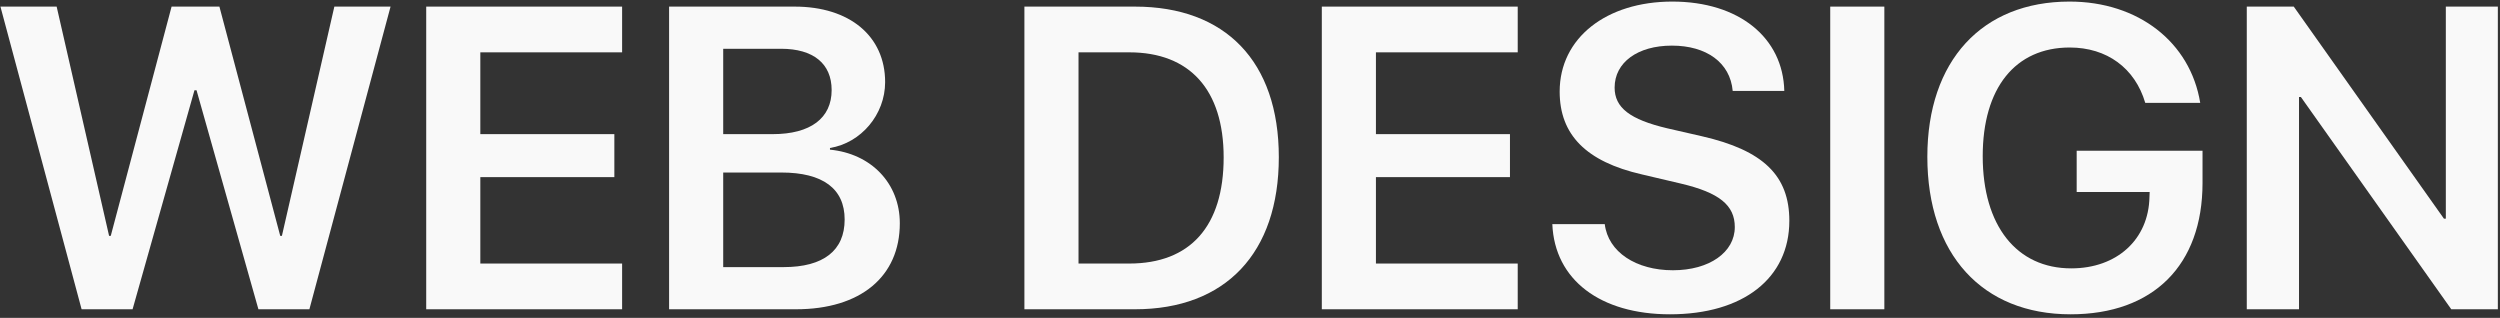
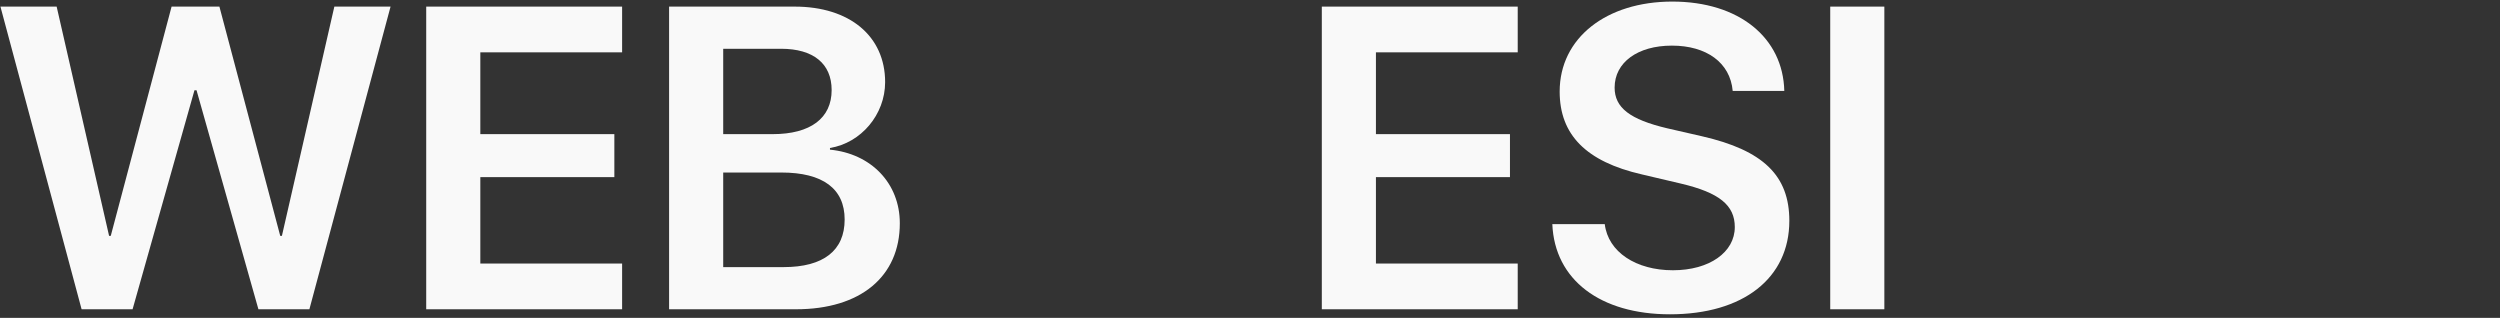
<svg xmlns="http://www.w3.org/2000/svg" width="582" height="74" viewBox="0 0 582 74" fill="none">
  <rect x="0" y="0" width="582" height="74" fill="#333333" stroke="none" />
  <path d="M45.268 21.021L30.863 71.998H18.998L0.102 1.539H13.188L25.395 54.908H25.785L39.945 1.539H51.078L65.238 54.908H65.629L77.836 1.539H90.922L72.025 71.998H60.16L45.756 21.021H45.268Z" fill="#F9F9F9" />
  <path d="M144.828 61.353V71.998H99.223V1.539H144.828V12.184H111.82V31.227H143.021V41.236H111.82V61.353H144.828Z" fill="#F9F9F9" />
  <path d="M185.307 71.998H155.766V1.539H185.014C197.807 1.539 206.059 8.424 206.059 19.117C206.059 26.686 200.443 33.277 193.217 34.449V34.84C202.787 35.768 209.477 42.652 209.477 51.978C209.477 64.381 200.346 71.998 185.307 71.998ZM168.363 11.354V31.227H179.887C188.676 31.227 193.607 27.516 193.607 20.973C193.607 14.82 189.359 11.354 181.84 11.354H168.363ZM168.363 62.184H182.426C191.703 62.184 196.635 58.326 196.635 51.1C196.635 43.922 191.557 40.162 181.889 40.162H168.363V62.184Z" fill="#F9F9F9" />
-   <path d="M238.48 1.539H264.213C285.258 1.539 297.709 14.283 297.709 36.598C297.709 58.912 285.307 71.998 264.213 71.998H238.48V1.539ZM251.078 12.184V61.353H262.895C277.055 61.353 284.867 52.711 284.867 36.647C284.867 20.875 276.957 12.184 262.895 12.184H251.078Z" fill="#F9F9F9" />
  <path d="M353.324 61.353V71.998H307.719V1.539H353.324V12.184H320.316V31.227H351.518V41.236H320.316V61.353H353.324Z" fill="#F9F9F9" />
  <path d="M361.381 52.174H373.588C374.369 58.668 380.863 62.916 389.457 62.916C397.953 62.916 403.861 58.717 403.861 52.857C403.861 47.779 400.248 44.85 391.361 42.75L382.23 40.602C369.242 37.623 363.09 31.373 363.09 21.314C363.09 8.814 373.979 0.367 389.311 0.367C404.838 0.367 415.092 8.766 415.385 21.168H403.373C402.787 14.576 397.27 10.621 389.213 10.621C381.254 10.621 375.883 14.527 375.883 20.387C375.883 25.074 379.447 27.809 388.09 29.859L396.195 31.715C410.502 34.986 416.557 40.895 416.557 51.393C416.557 64.772 405.814 73.17 388.773 73.17C372.562 73.17 361.918 65.162 361.381 52.174Z" fill="#F9F9F9" />
  <path d="M438.676 71.998H426.078V1.539H438.676V71.998Z" fill="#F9F9F9" />
-   <path d="M512.748 42.603C512.748 61.695 501.322 73.17 482.035 73.17C461.479 73.17 448.686 59.205 448.686 36.5C448.686 14.137 461.43 0.367 481.791 0.367C497.807 0.367 509.916 9.84 512.211 23.951H499.418C497.025 15.846 490.482 11.06 481.84 11.06C469.145 11.06 461.576 20.484 461.576 36.353C461.576 52.565 469.486 62.477 482.182 62.477C492.826 62.477 500.199 55.738 500.395 45.875L500.443 44.703H483.451V35.084H512.748V42.603Z" fill="#F9F9F9" />
-   <path d="M535.209 71.998H523.051V1.539H533.988L568.949 50.904H569.389V1.539H581.498V71.998H570.658L535.648 22.584H535.209V71.998Z" fill="#F9F9F9" />
</svg>